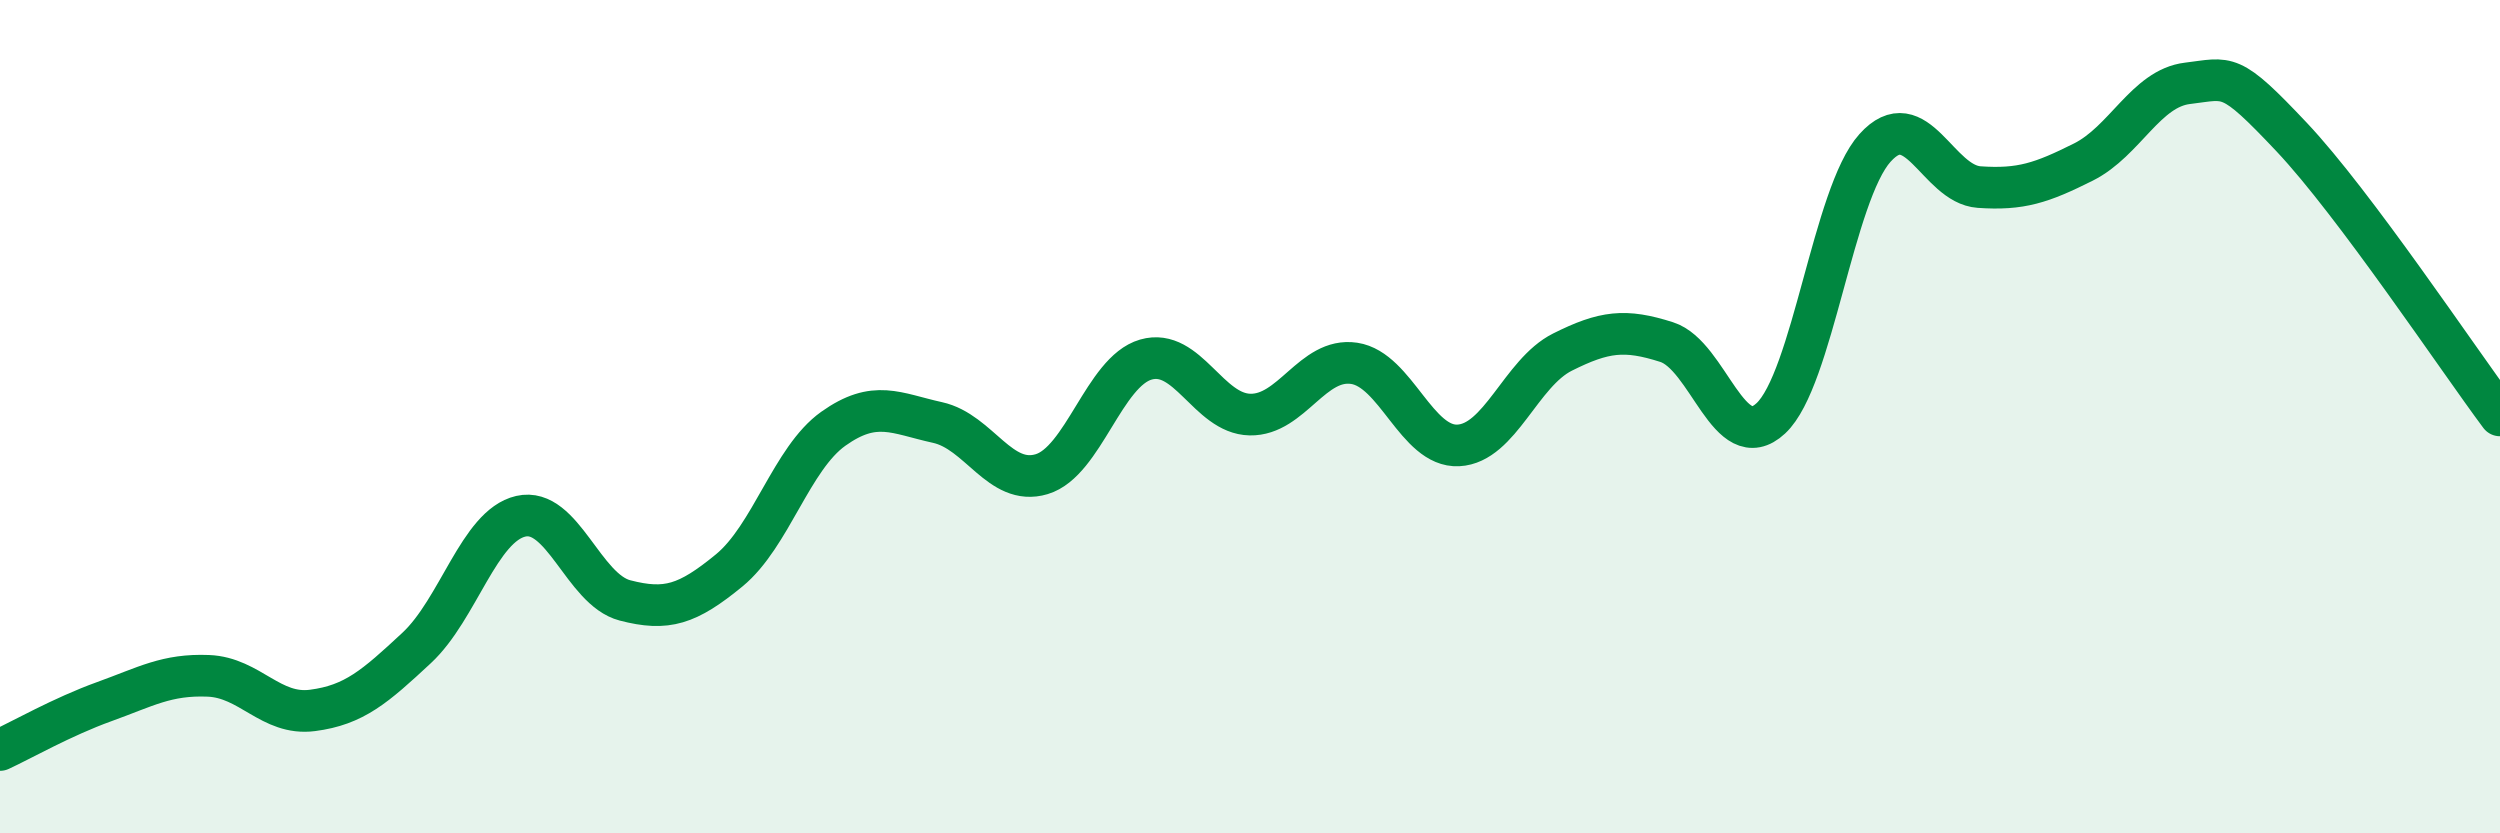
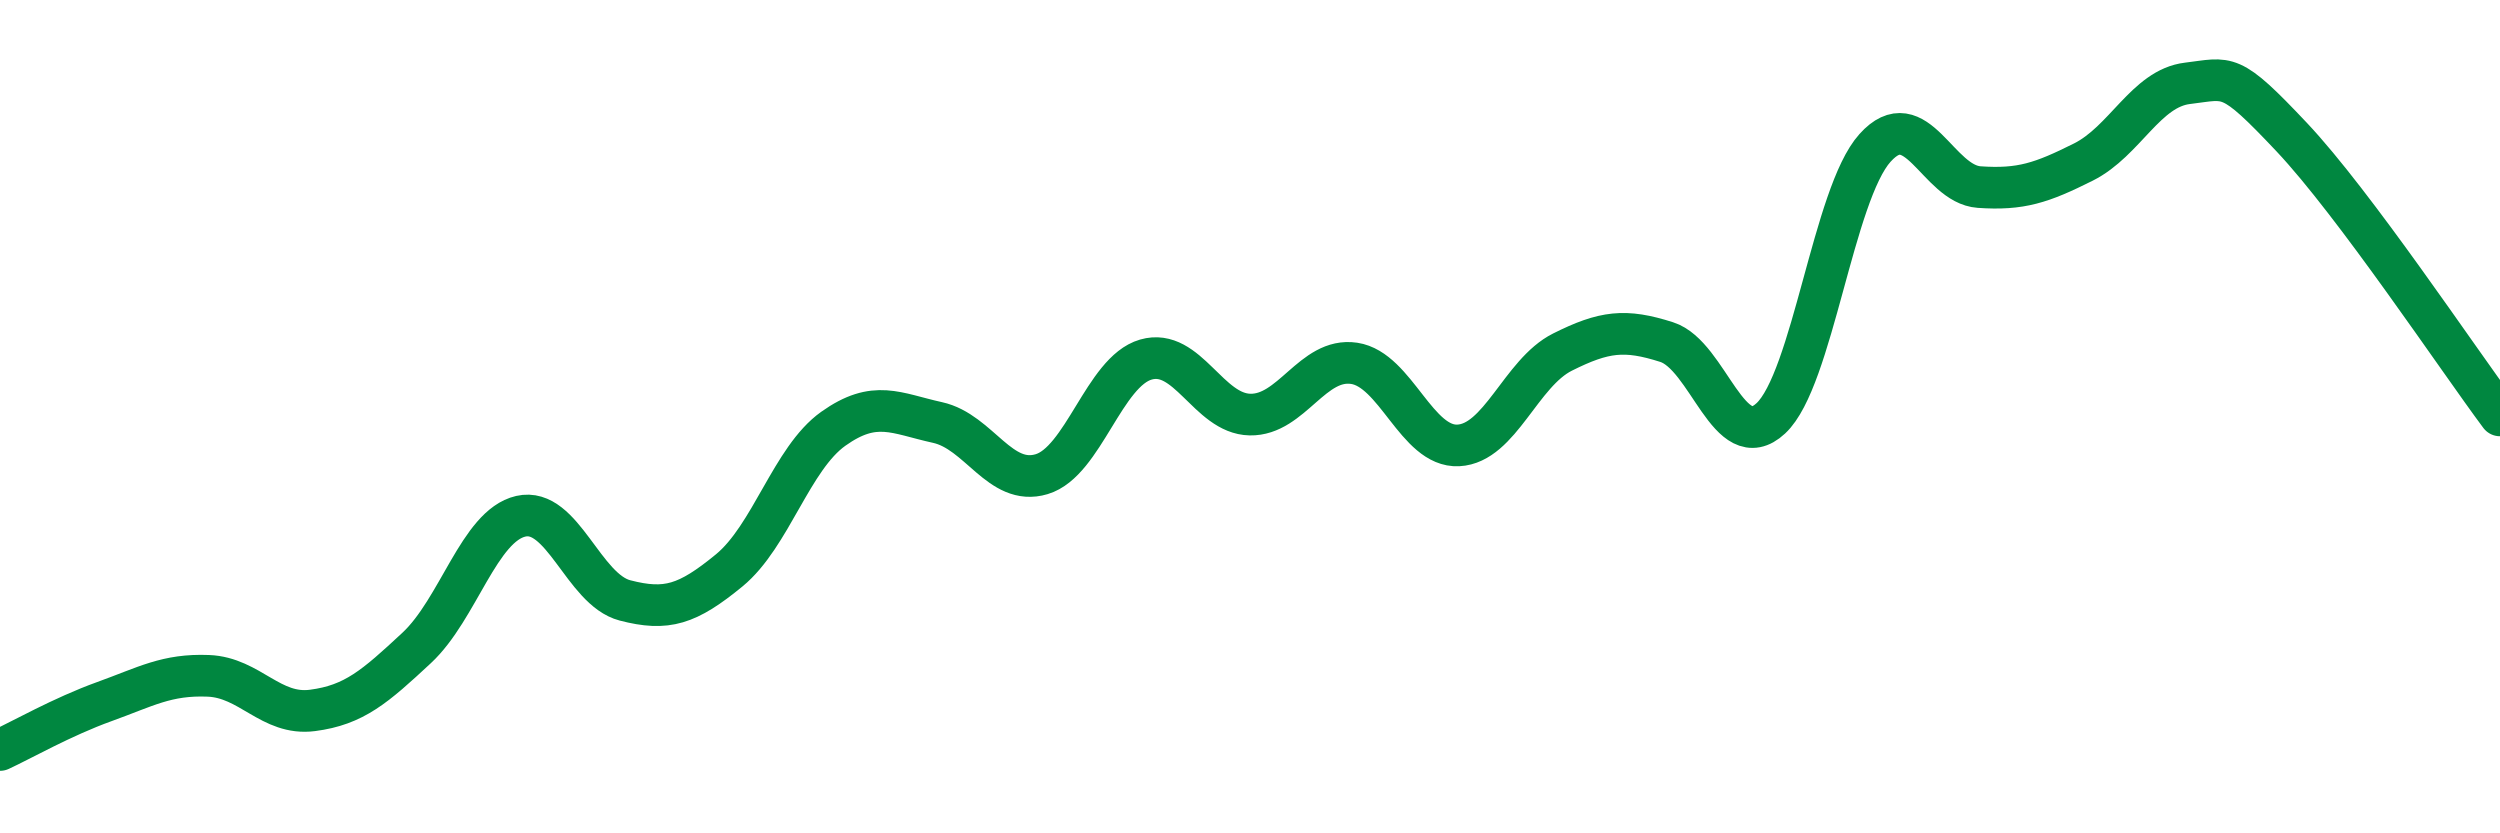
<svg xmlns="http://www.w3.org/2000/svg" width="60" height="20" viewBox="0 0 60 20">
-   <path d="M 0,18 C 0.5,17.77 1.5,17.2 2.5,16.84 C 3.5,16.48 4,16.18 5,16.22 C 6,16.26 6.5,17.18 7.5,17.05 C 8.5,16.92 9,16.48 10,15.55 C 11,14.62 11.5,12.62 12.5,12.39 C 13.5,12.16 14,14.15 15,14.41 C 16,14.67 16.5,14.51 17.5,13.69 C 18.5,12.87 19,11 20,10.29 C 21,9.58 21.5,9.92 22.5,10.14 C 23.5,10.36 24,11.68 25,11.38 C 26,11.08 26.5,8.92 27.5,8.63 C 28.5,8.34 29,9.93 30,9.95 C 31,9.97 31.5,8.57 32.5,8.72 C 33.5,8.87 34,10.74 35,10.69 C 36,10.64 36.5,8.95 37.5,8.45 C 38.5,7.95 39,7.89 40,8.21 C 41,8.53 41.5,10.97 42.5,10.04 C 43.5,9.11 44,4.66 45,3.55 C 46,2.44 46.5,4.42 47.5,4.49 C 48.5,4.56 49,4.39 50,3.89 C 51,3.39 51.5,2.12 52.5,2 C 53.5,1.88 53.5,1.7 55,3.29 C 56.5,4.88 59,8.63 60,9.97L60 20L0 20Z" fill="#008740" opacity="0.1" stroke-linecap="round" stroke-linejoin="round" />
  <path d="M 0,18 C 0.5,17.77 1.5,17.2 2.5,16.84 C 3.5,16.48 4,16.18 5,16.22 C 6,16.26 6.5,17.18 7.5,17.05 C 8.5,16.92 9,16.48 10,15.55 C 11,14.62 11.5,12.62 12.5,12.39 C 13.5,12.16 14,14.15 15,14.41 C 16,14.67 16.5,14.51 17.5,13.69 C 18.5,12.87 19,11 20,10.29 C 21,9.58 21.5,9.92 22.5,10.14 C 23.5,10.36 24,11.68 25,11.38 C 26,11.08 26.5,8.92 27.5,8.63 C 28.5,8.34 29,9.93 30,9.95 C 31,9.97 31.5,8.57 32.5,8.72 C 33.5,8.87 34,10.74 35,10.69 C 36,10.64 36.5,8.95 37.5,8.45 C 38.5,7.95 39,7.89 40,8.21 C 41,8.53 41.5,10.97 42.5,10.04 C 43.5,9.11 44,4.66 45,3.55 C 46,2.44 46.5,4.42 47.5,4.49 C 48.5,4.56 49,4.39 50,3.89 C 51,3.39 51.5,2.12 52.5,2 C 53.5,1.88 53.5,1.7 55,3.29 C 56.5,4.88 59,8.63 60,9.97" stroke="#008740" stroke-width="1" fill="none" stroke-linecap="round" stroke-linejoin="round" />
</svg>